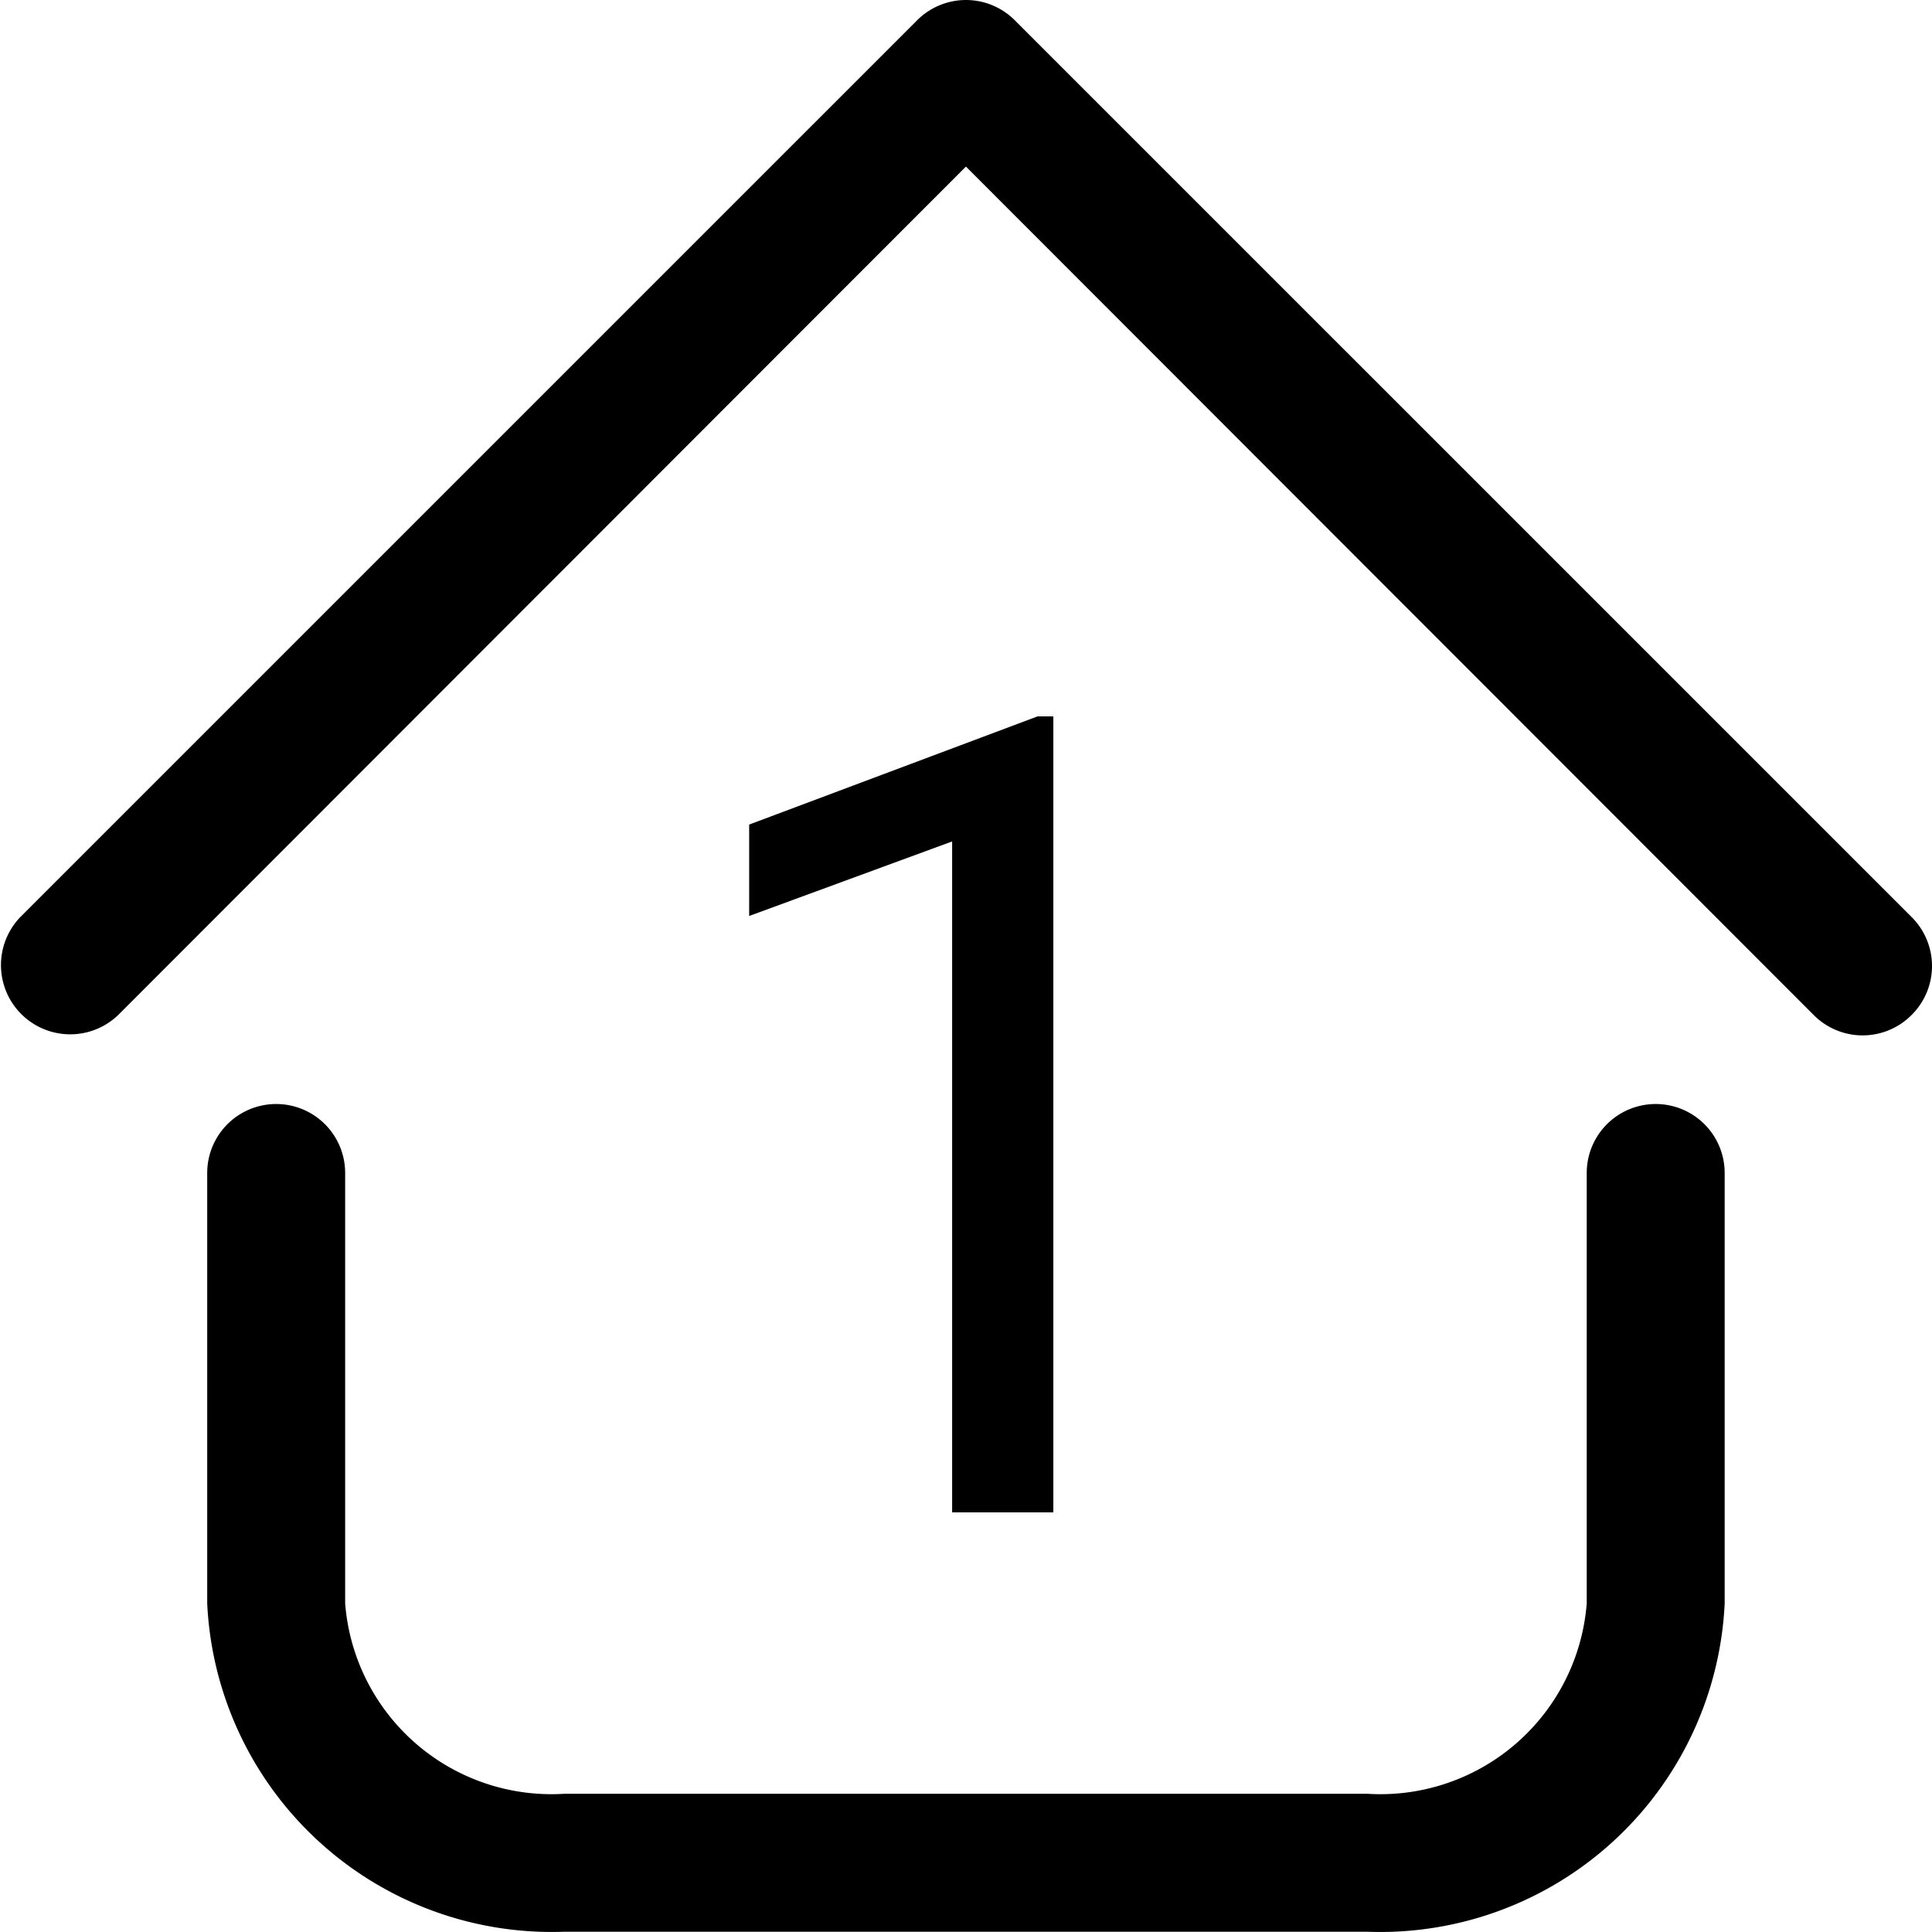
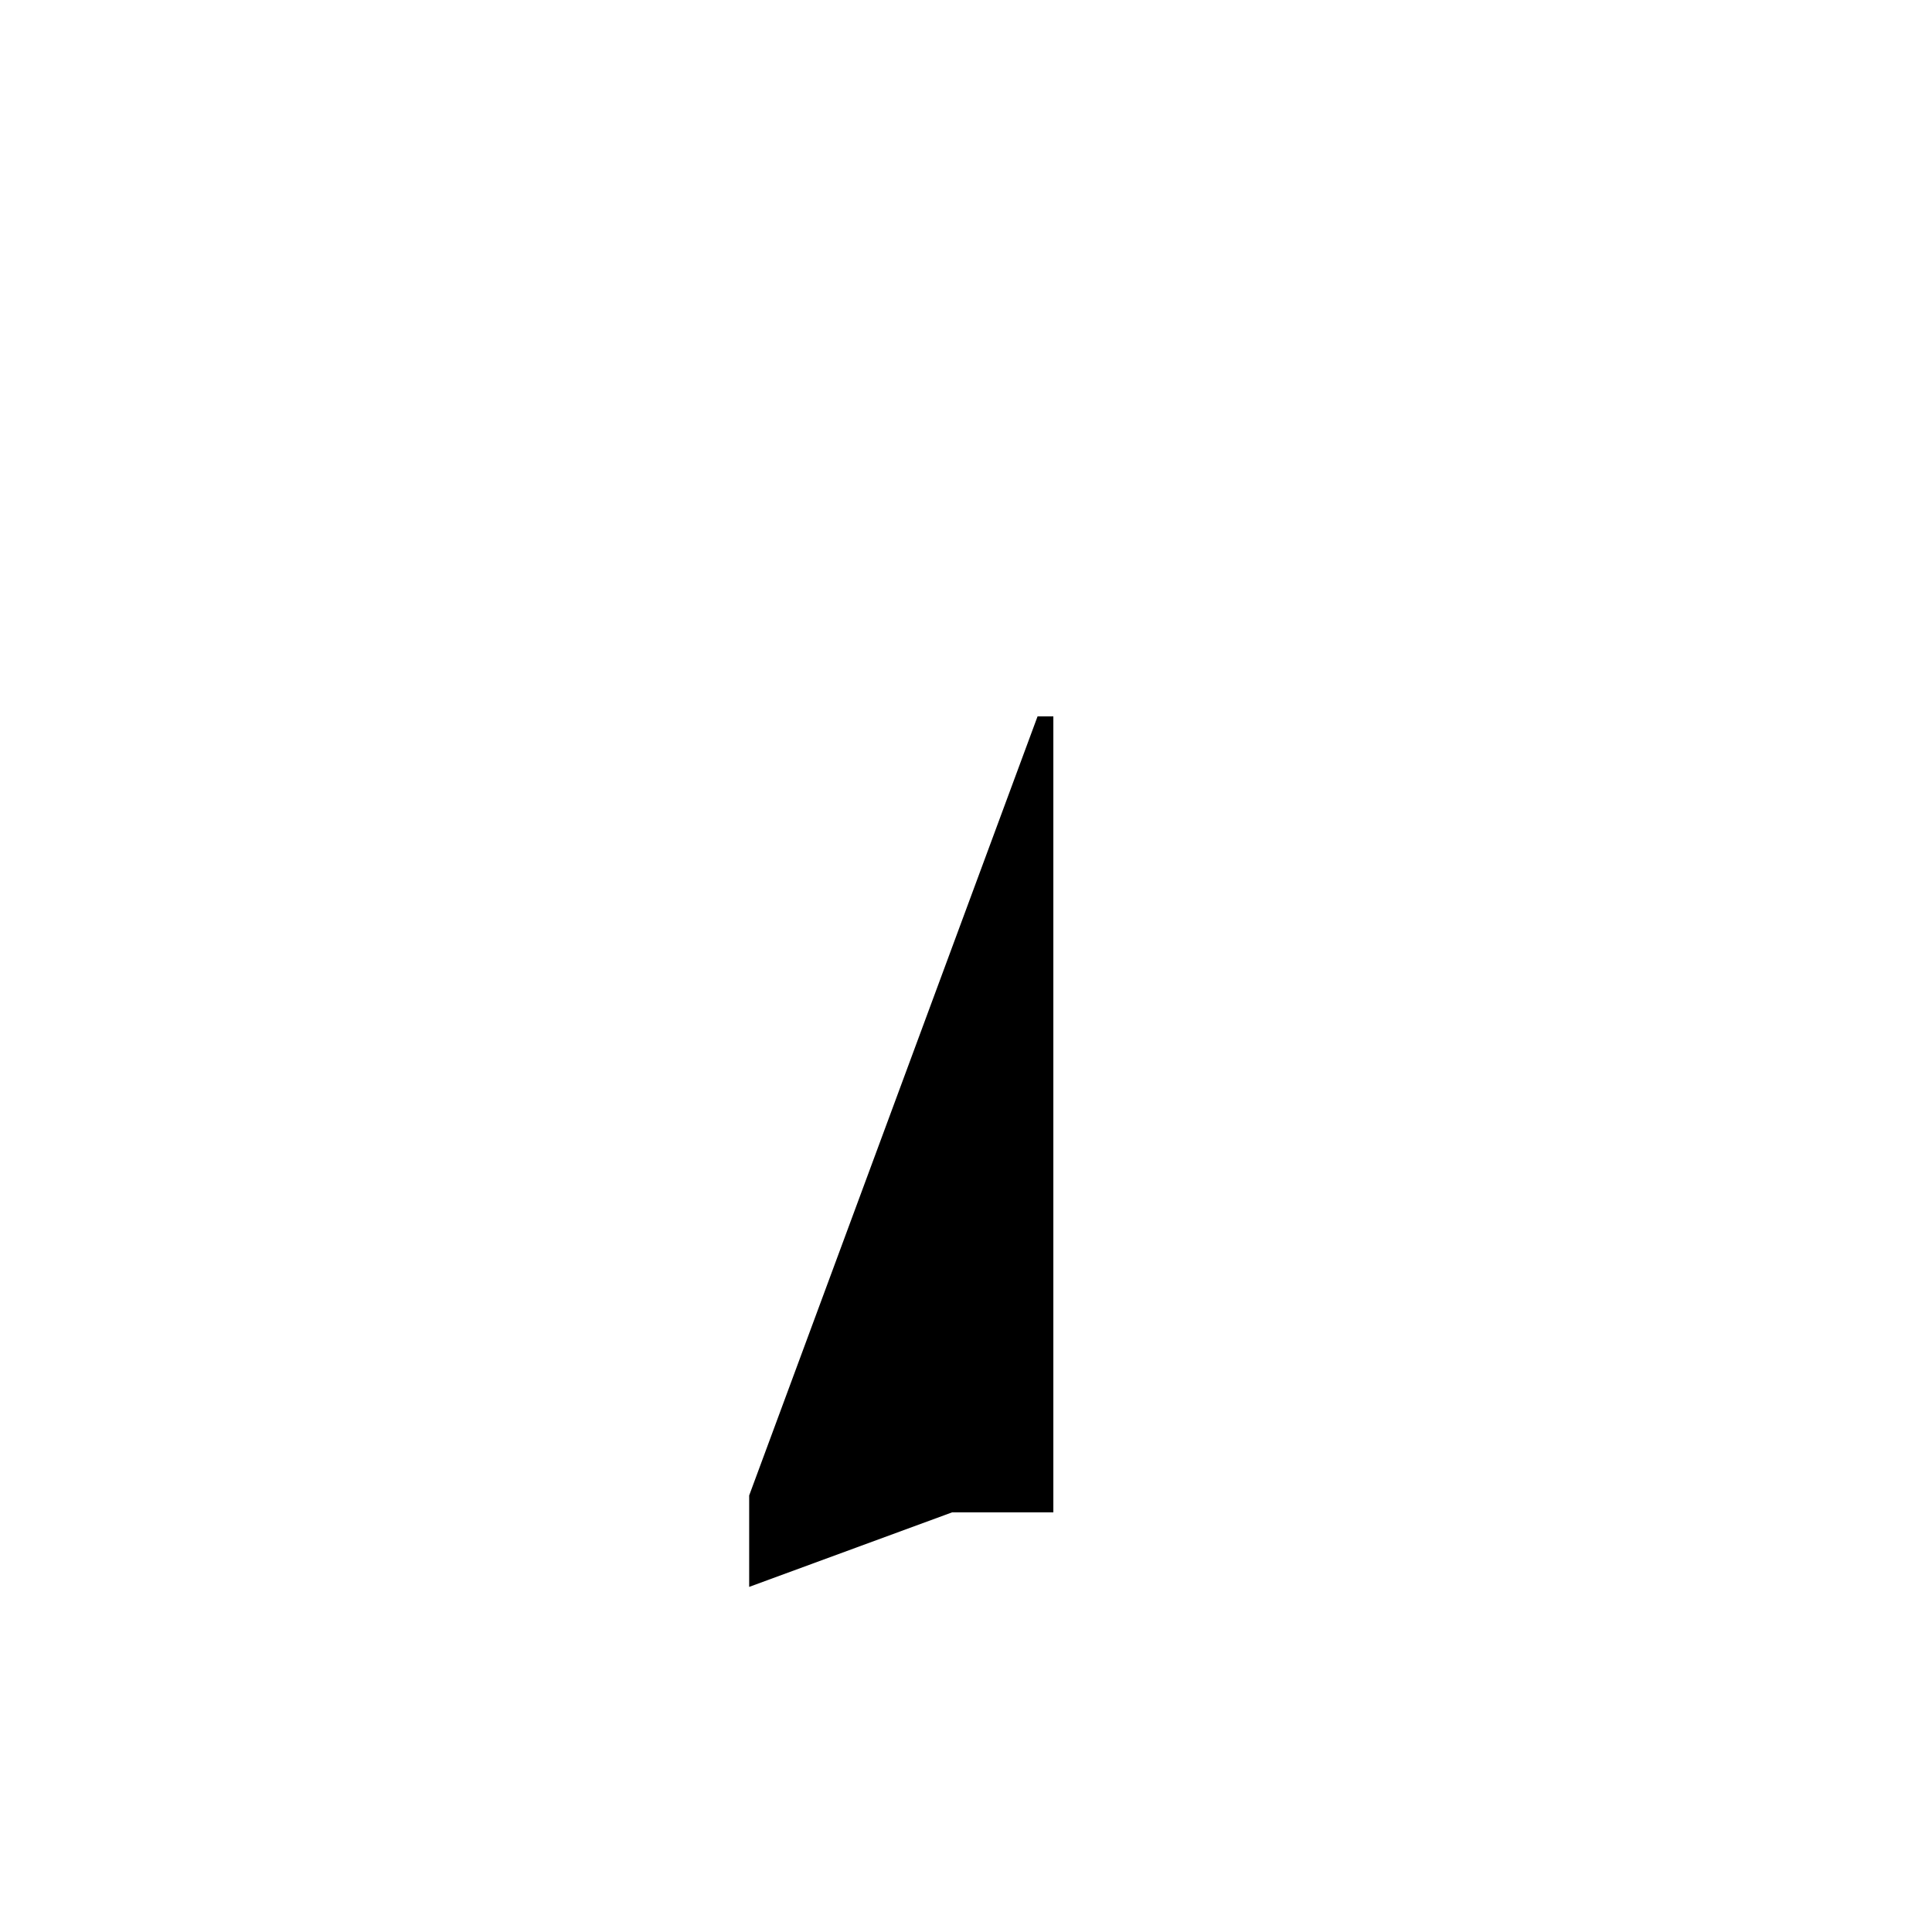
<svg xmlns="http://www.w3.org/2000/svg" width="97.089" height="97.087" viewBox="0 0 97.089 97.087">
  <g id="Group_185" data-name="Group 185" transform="translate(-12003 -2917)">
    <g id="_9-Home" data-name="9-Home" transform="translate(12001.004 2915.006)">
-       <path id="Path_193" data-name="Path 193" d="M70.711,99.069H30.364a17.331,17.331,0,0,1-17.955-16.5V60.94a3.466,3.466,0,0,1,6.932,0V82.57a10.4,10.4,0,0,0,11.023,9.567H70.711A10.4,10.4,0,0,0,81.734,82.57V60.94a3.466,3.466,0,0,1,6.932,0V82.57a17.331,17.331,0,0,1-17.955,16.5ZM98.06,53a3.466,3.466,0,0,0,0-4.922L53,3.02a3.466,3.466,0,0,0-4.922,0L3.015,48.081A3.48,3.48,0,0,0,7.937,53l42.6-42.635L93.138,53a3.466,3.466,0,0,0,4.922,0Z" transform="translate(0)" />
-     </g>
-     <path id="Path_195" data-name="Path 195" d="M19.934,0H14.848V-33.715l-10.2,3.746v-4.594L19.141-40h.793Z" transform="translate(12036 2993)" />
+       </g>
+     <path id="Path_195" data-name="Path 195" d="M19.934,0H14.848l-10.2,3.746v-4.594L19.141-40h.793Z" transform="translate(12036 2993)" />
  </g>
</svg>